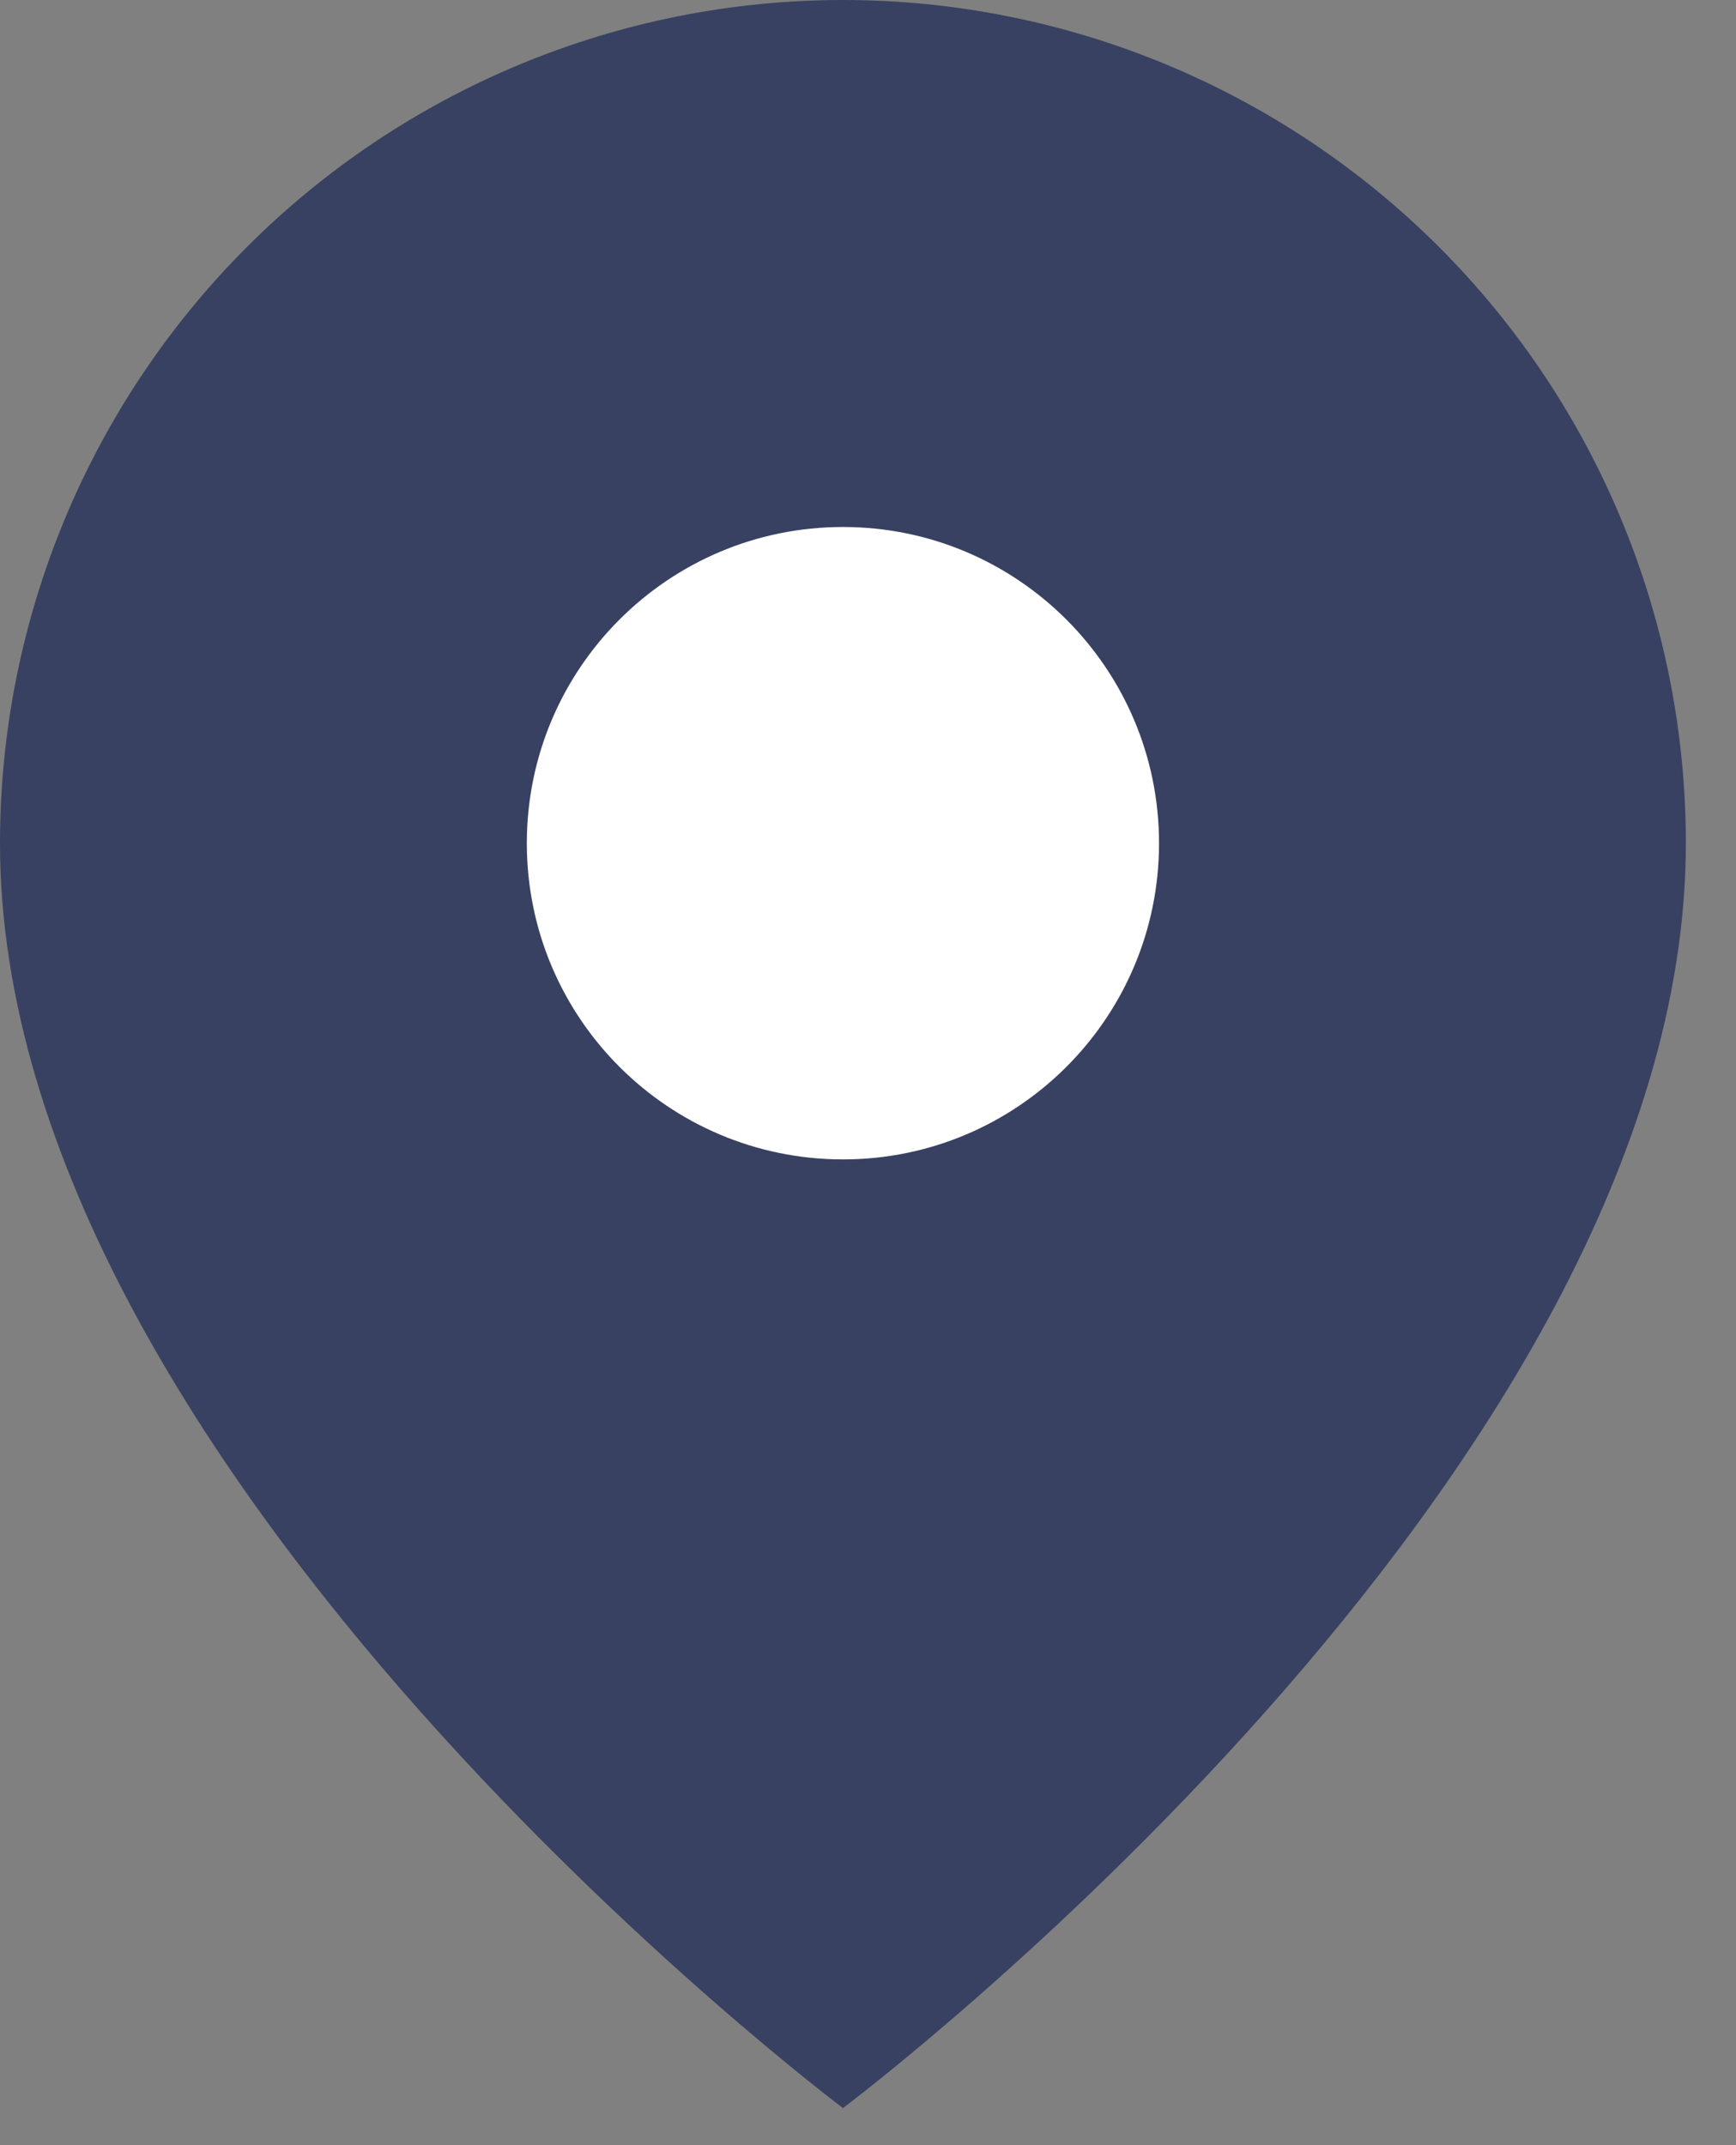
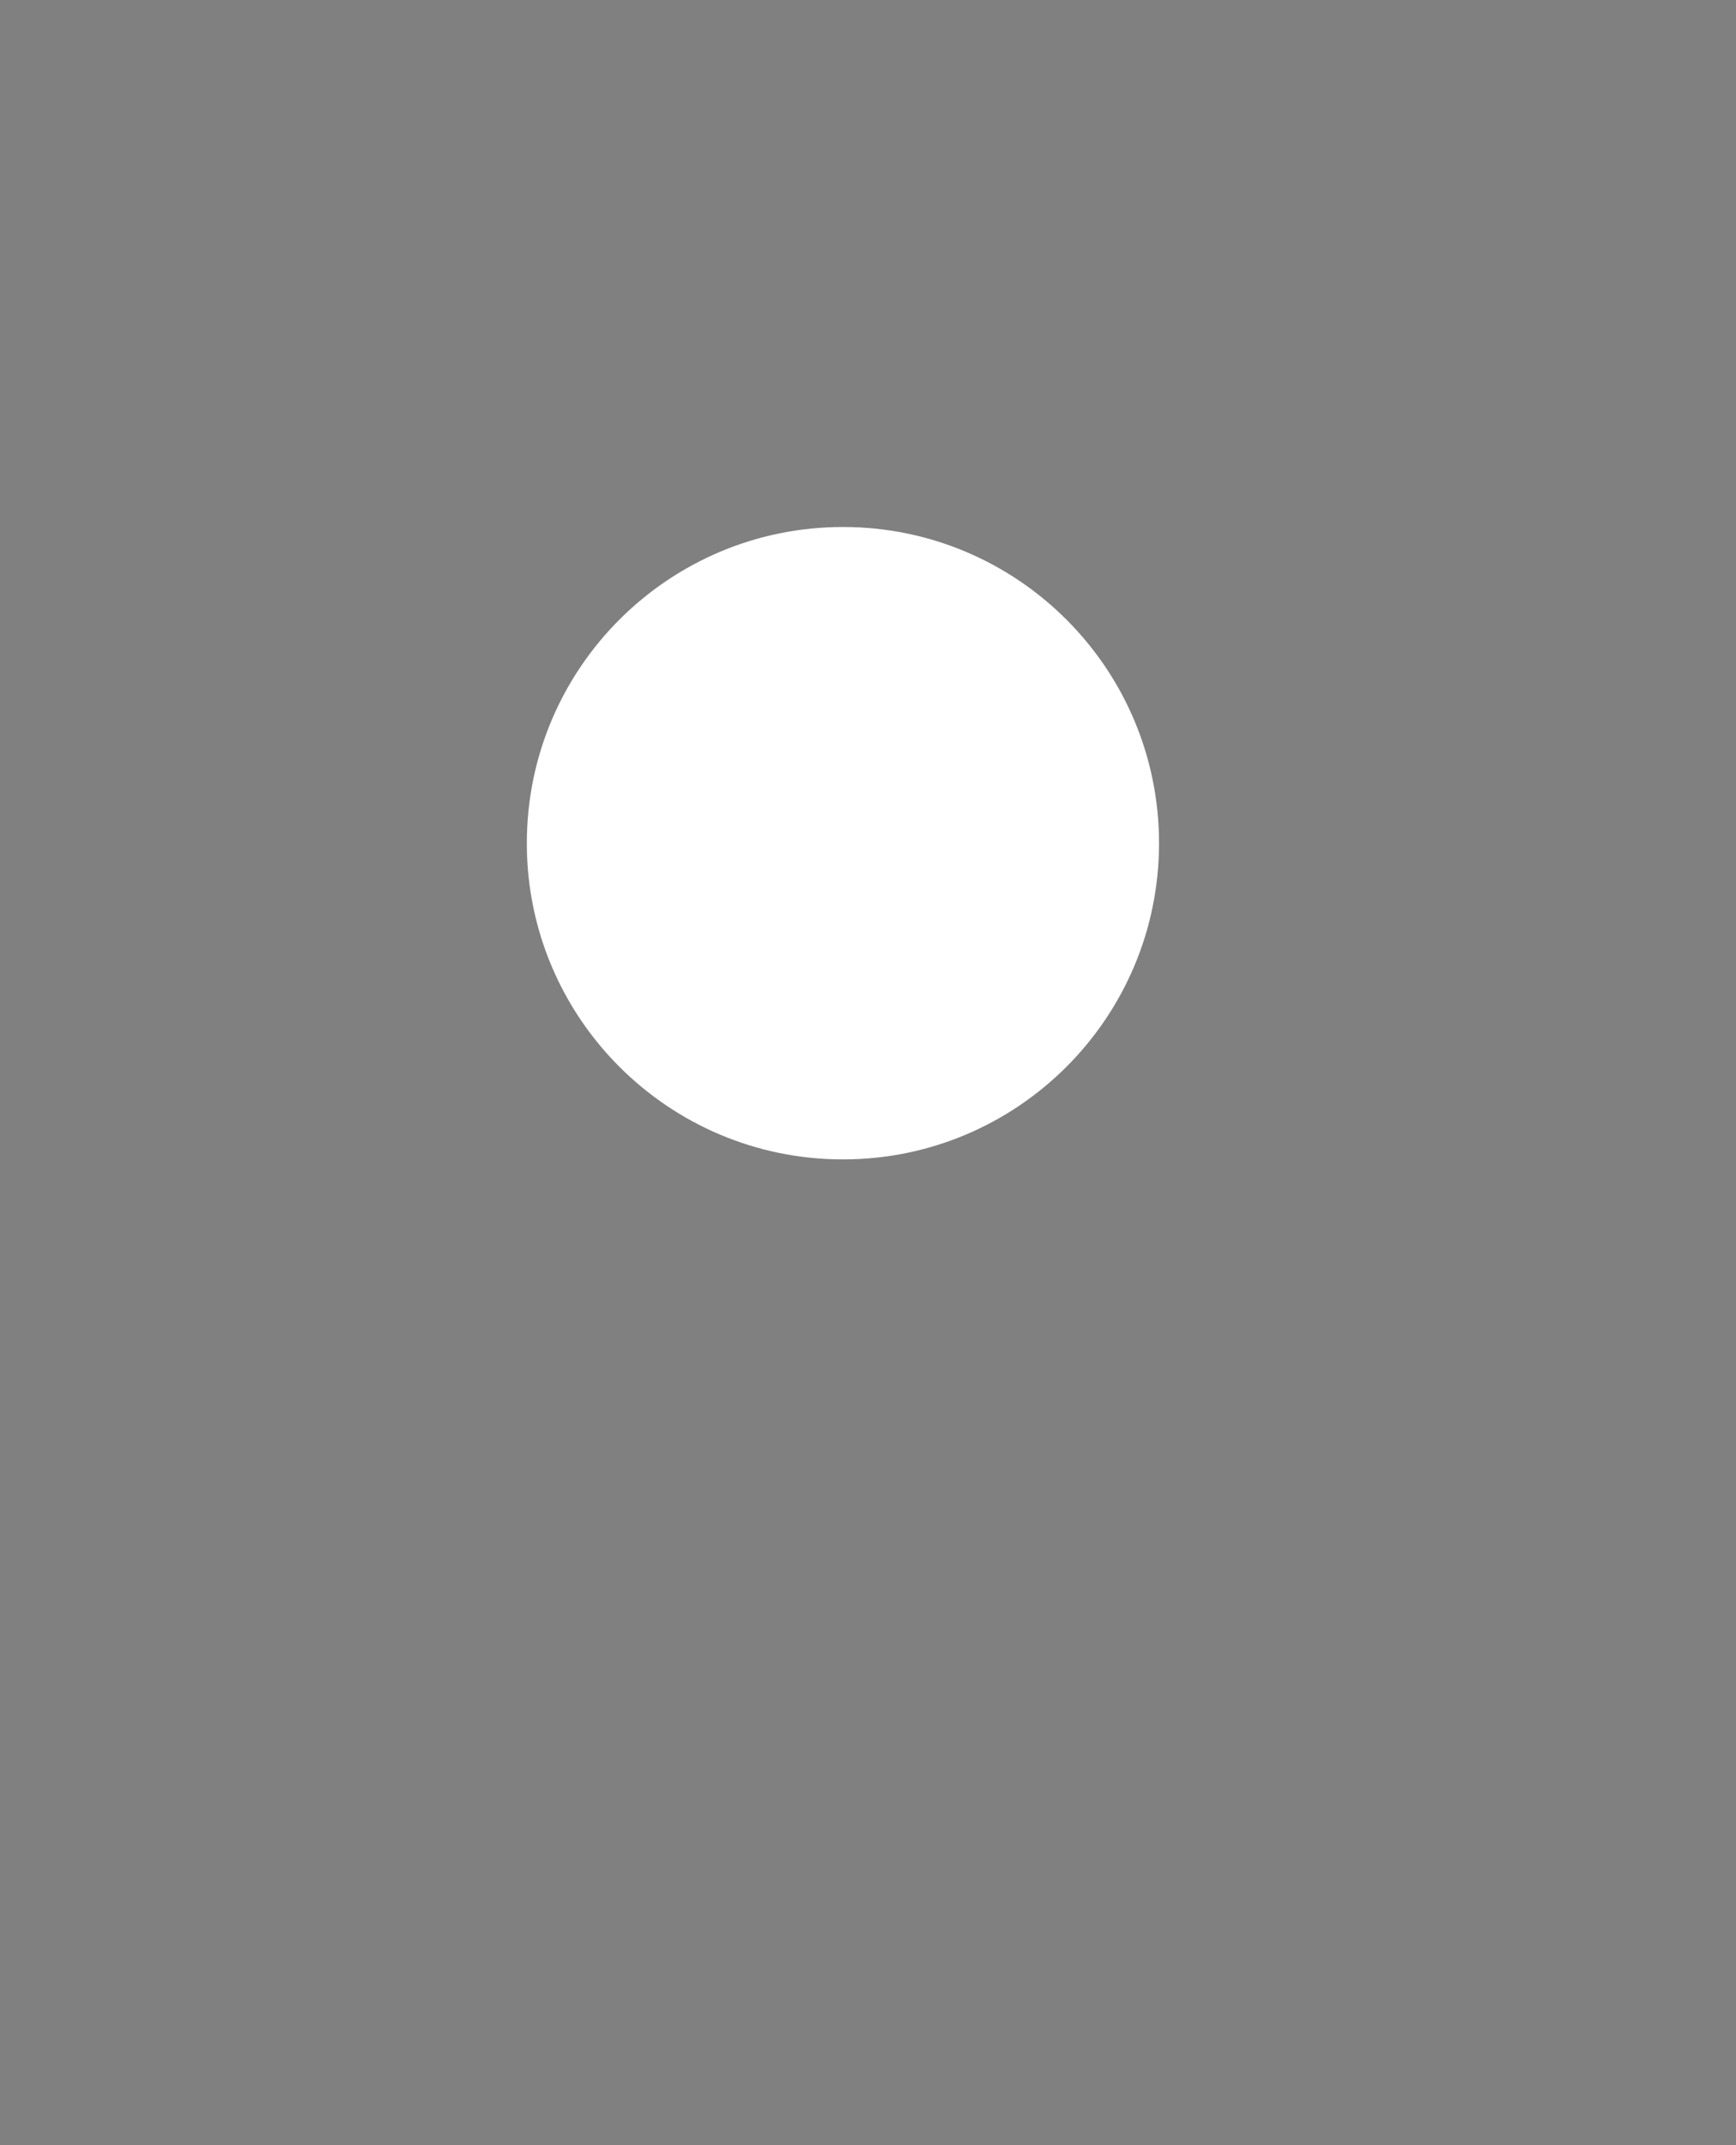
<svg xmlns="http://www.w3.org/2000/svg" width="17" height="21" viewBox="0 0 17 21" fill="none">
  <rect x="0" y="0" width="17" height="21" fill="#808080" stroke="none" />
  <g id="Group 1084">
-     <path id="Vector" d="M16.509 8.255C16.509 14.446 8.255 20.637 8.255 20.637C8.255 20.637 0 14.446 0 8.255C0 6.065 0.87 3.966 2.418 2.418C3.966 0.87 6.065 0 8.255 0C10.444 0 12.543 0.87 14.092 2.418C15.64 3.966 16.509 6.065 16.509 8.255Z" fill="#384161" />
-     <path id="Vector_2" d="M8.255 11.35C9.964 11.35 11.35 9.964 11.35 8.255C11.35 6.545 9.964 5.159 8.255 5.159C6.545 5.159 5.159 6.545 5.159 8.255C5.159 9.964 6.545 11.35 8.255 11.35Z" fill="white" />
+     <path id="Vector_2" d="M8.255 11.35C9.964 11.35 11.35 9.964 11.35 8.255C11.35 6.545 9.964 5.159 8.255 5.159C6.545 5.159 5.159 6.545 5.159 8.255C5.159 9.964 6.545 11.35 8.255 11.35" fill="white" />
  </g>
</svg>